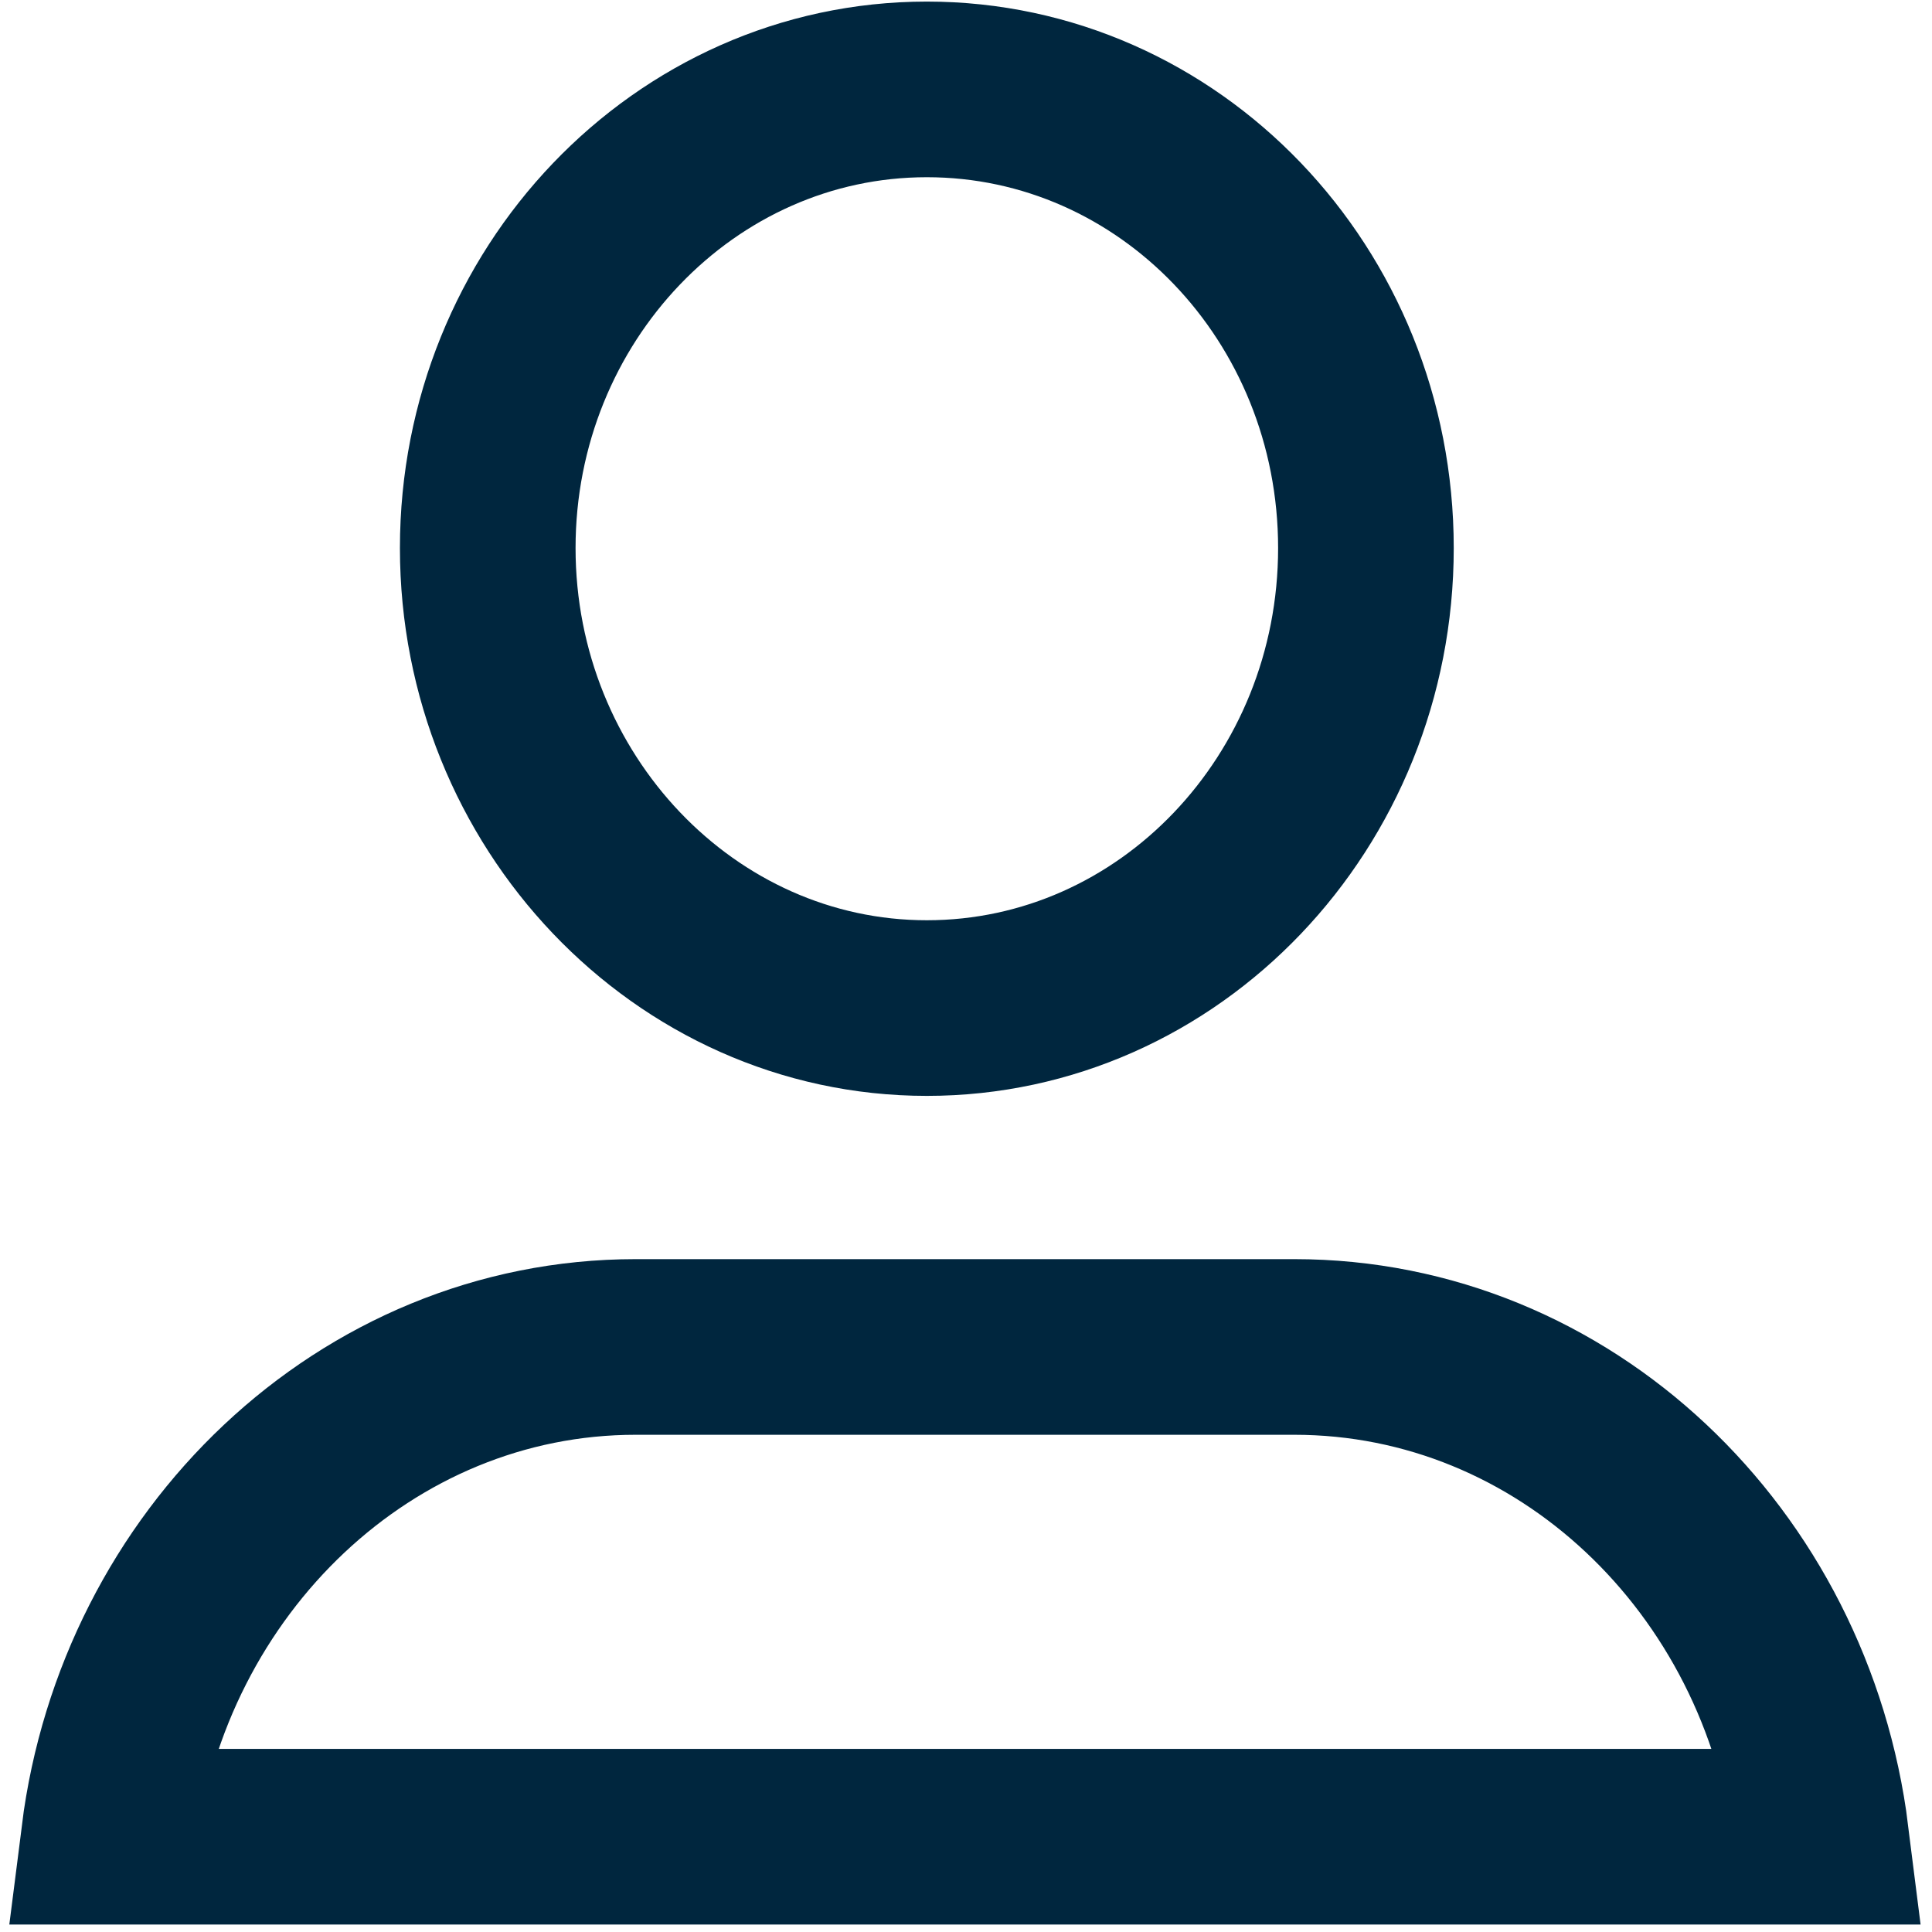
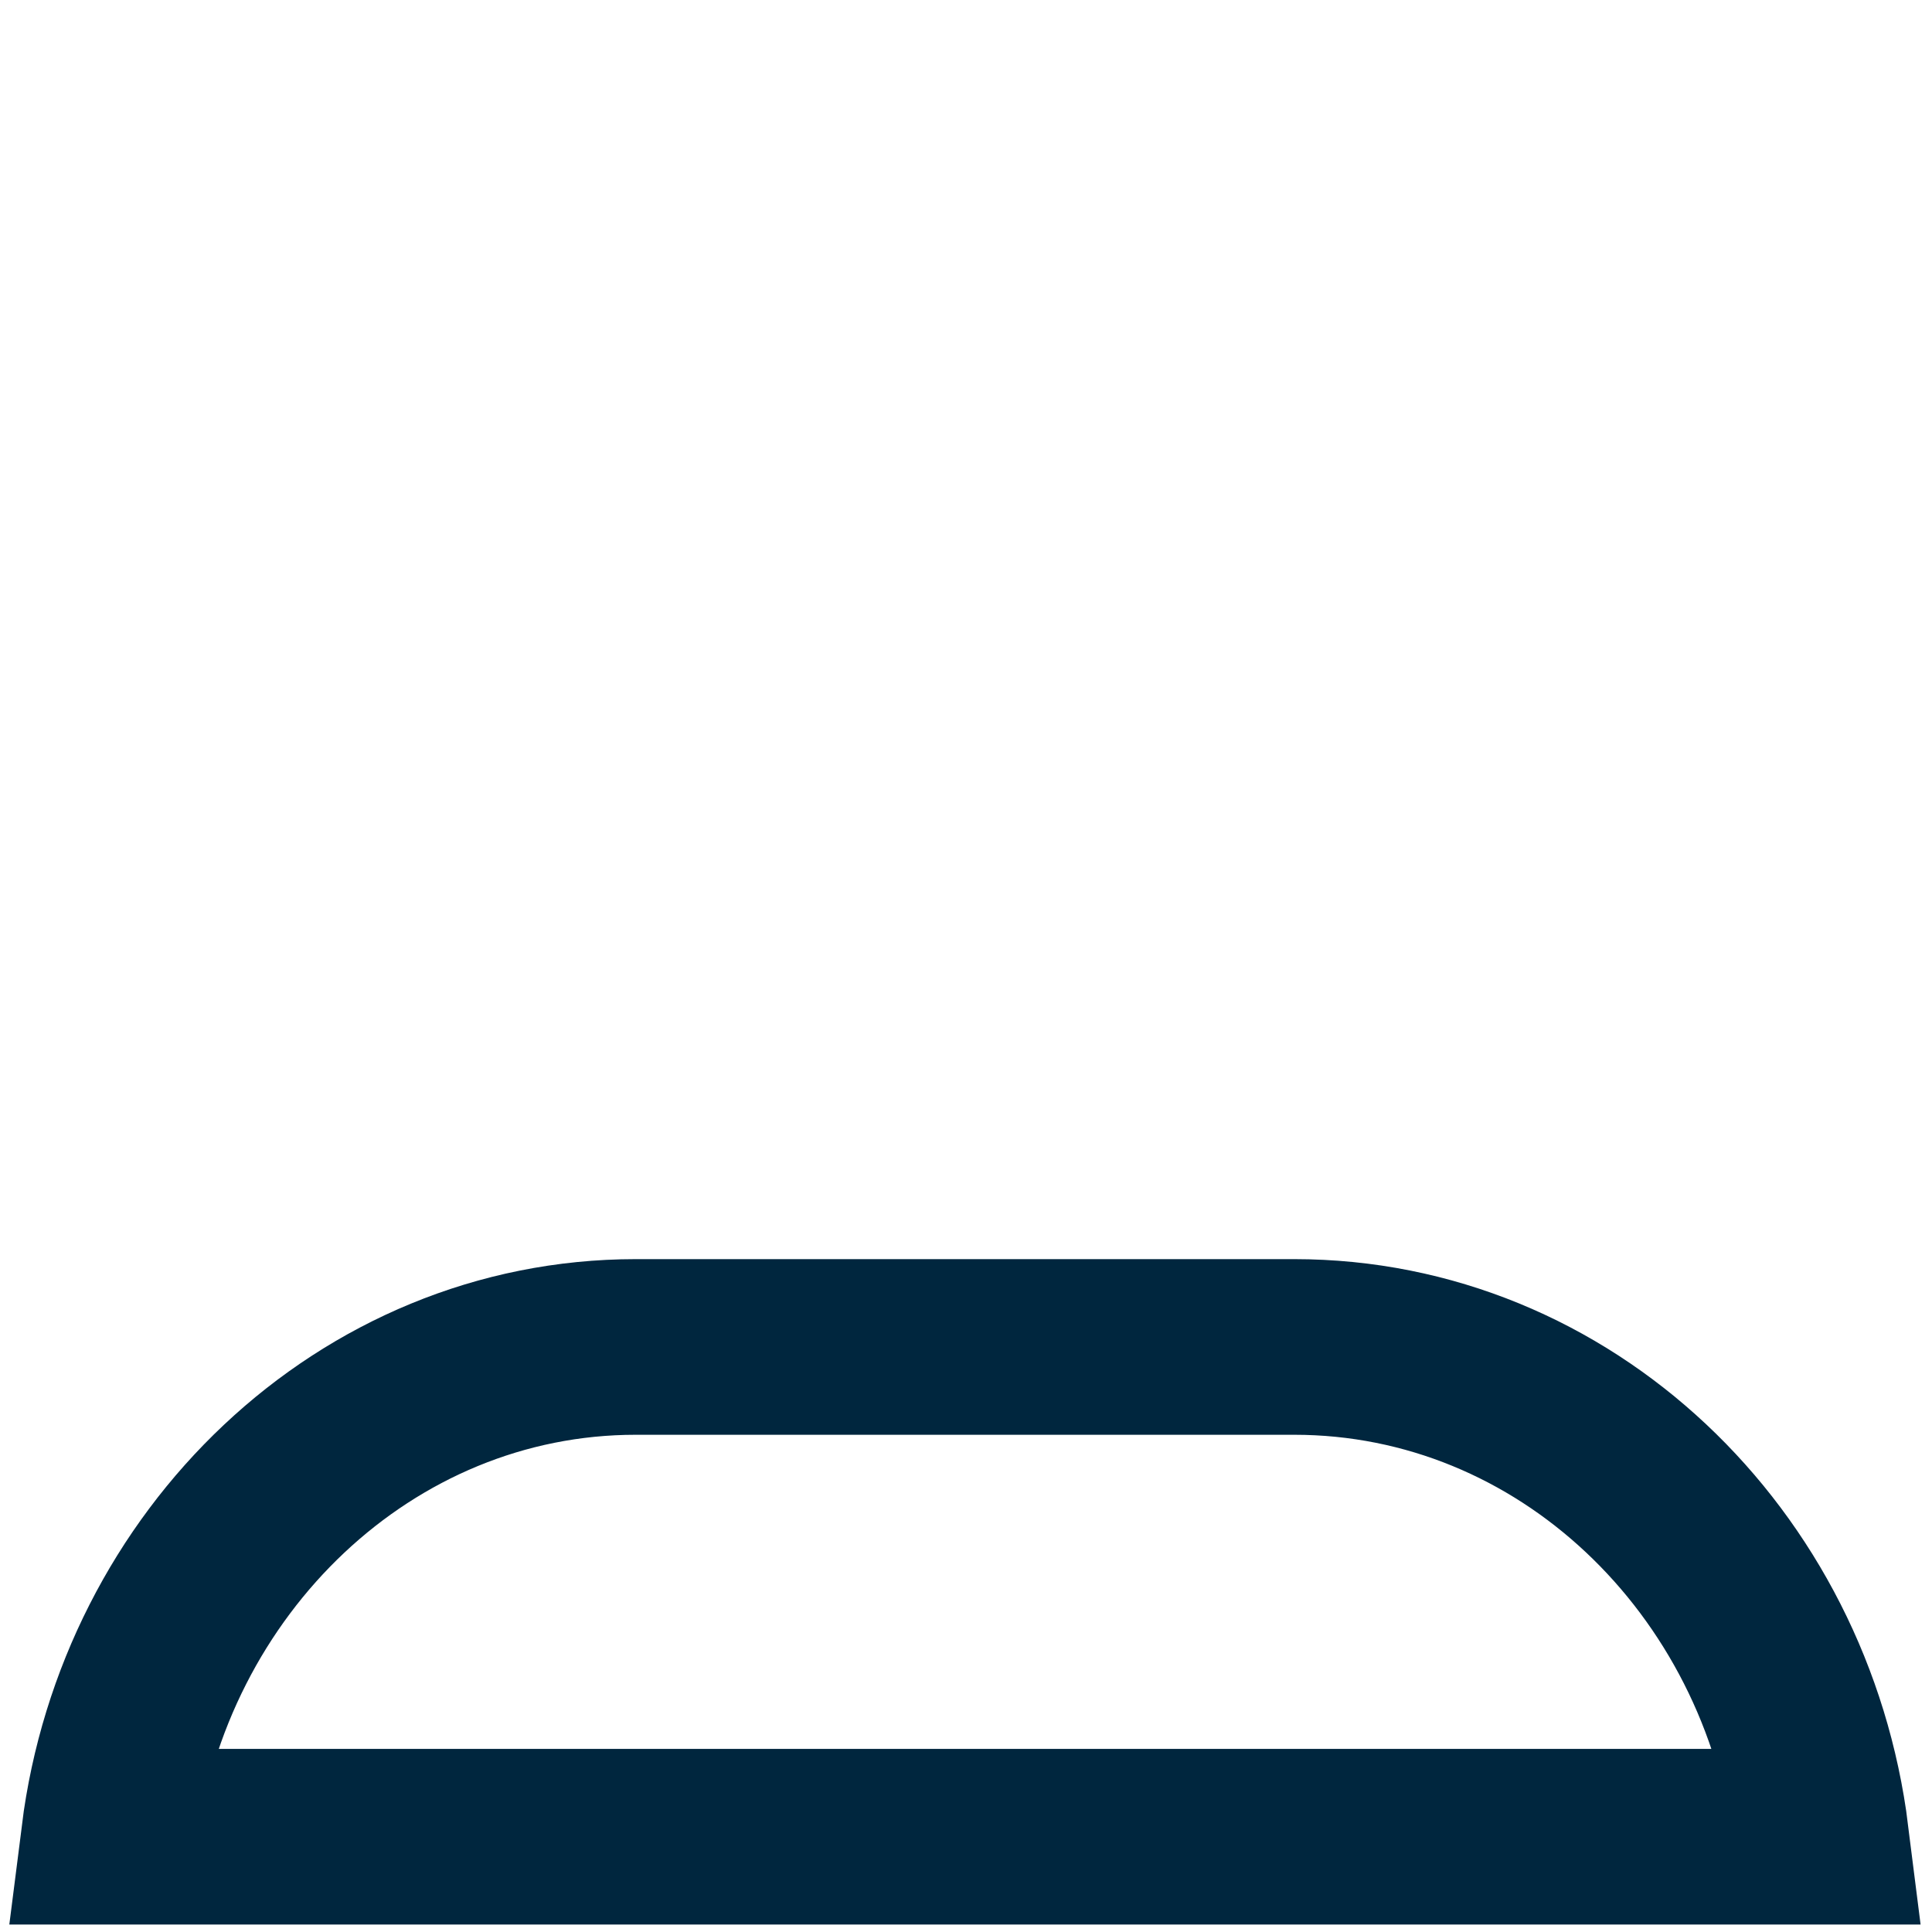
<svg xmlns="http://www.w3.org/2000/svg" width="22px" height="22px" viewBox="0 0 22 22" version="1.1">
  <title>profile</title>
  <desc>Created with Sketch.</desc>
  <defs />
  <g id="Page-1" stroke="none" stroke-width="1" fill="none" fill-rule="evenodd">
    <g id="profile" transform="translate(1, 1)" stroke-width="2" stroke="#00263E" fill-rule="nonzero">
      <g id="Capa_1">
-         <path d="M9.554,10.479 C12.314,10.479 14.554,8.133 14.554,5.241 C14.554,2.348 12.314,0.018 9.554,0.018 C6.793,0.018 4.554,2.364 4.554,5.241 C4.554,8.117 6.793,10.479 9.554,10.479 Z" id="Shape" />
        <path d="M6.239,14.338 L13.738,14.338 C16.812,14.338 19.343,16.768 19.737,19.915 L0.24,19.915 C0.634,16.788 3.164,14.338 6.239,14.338 Z" id="Shape" />
      </g>
    </g>
  </g>
</svg>